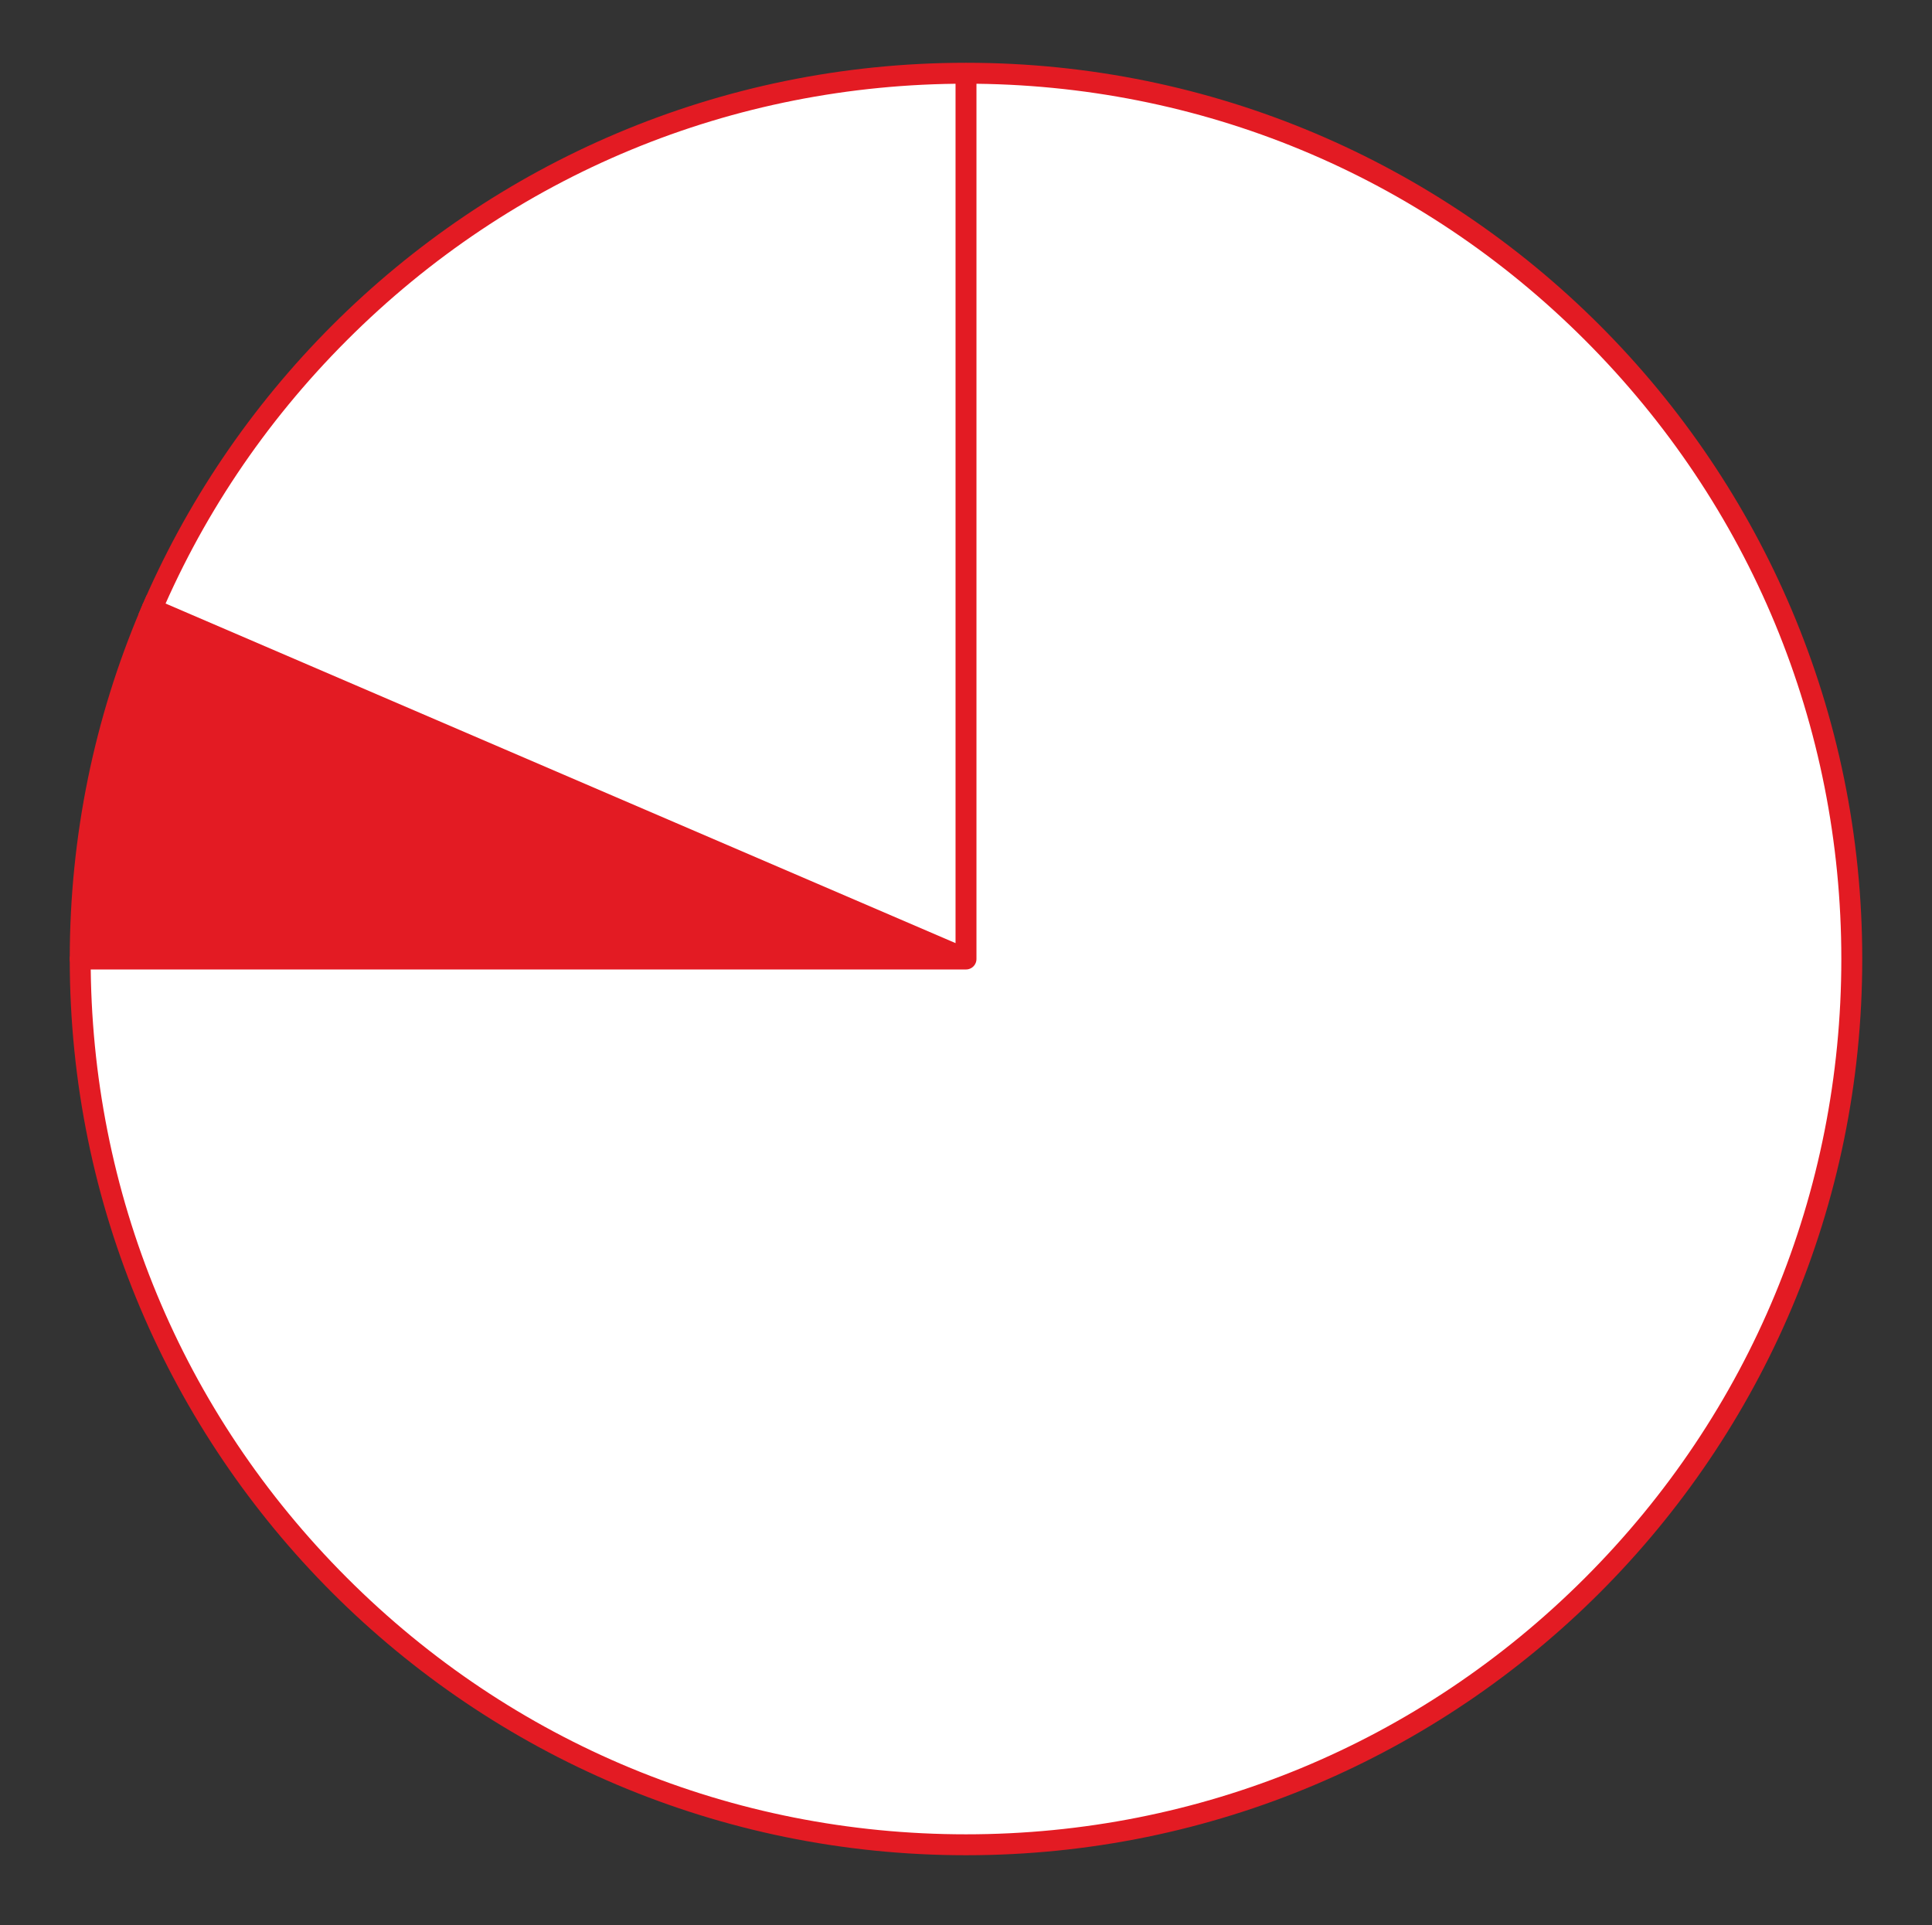
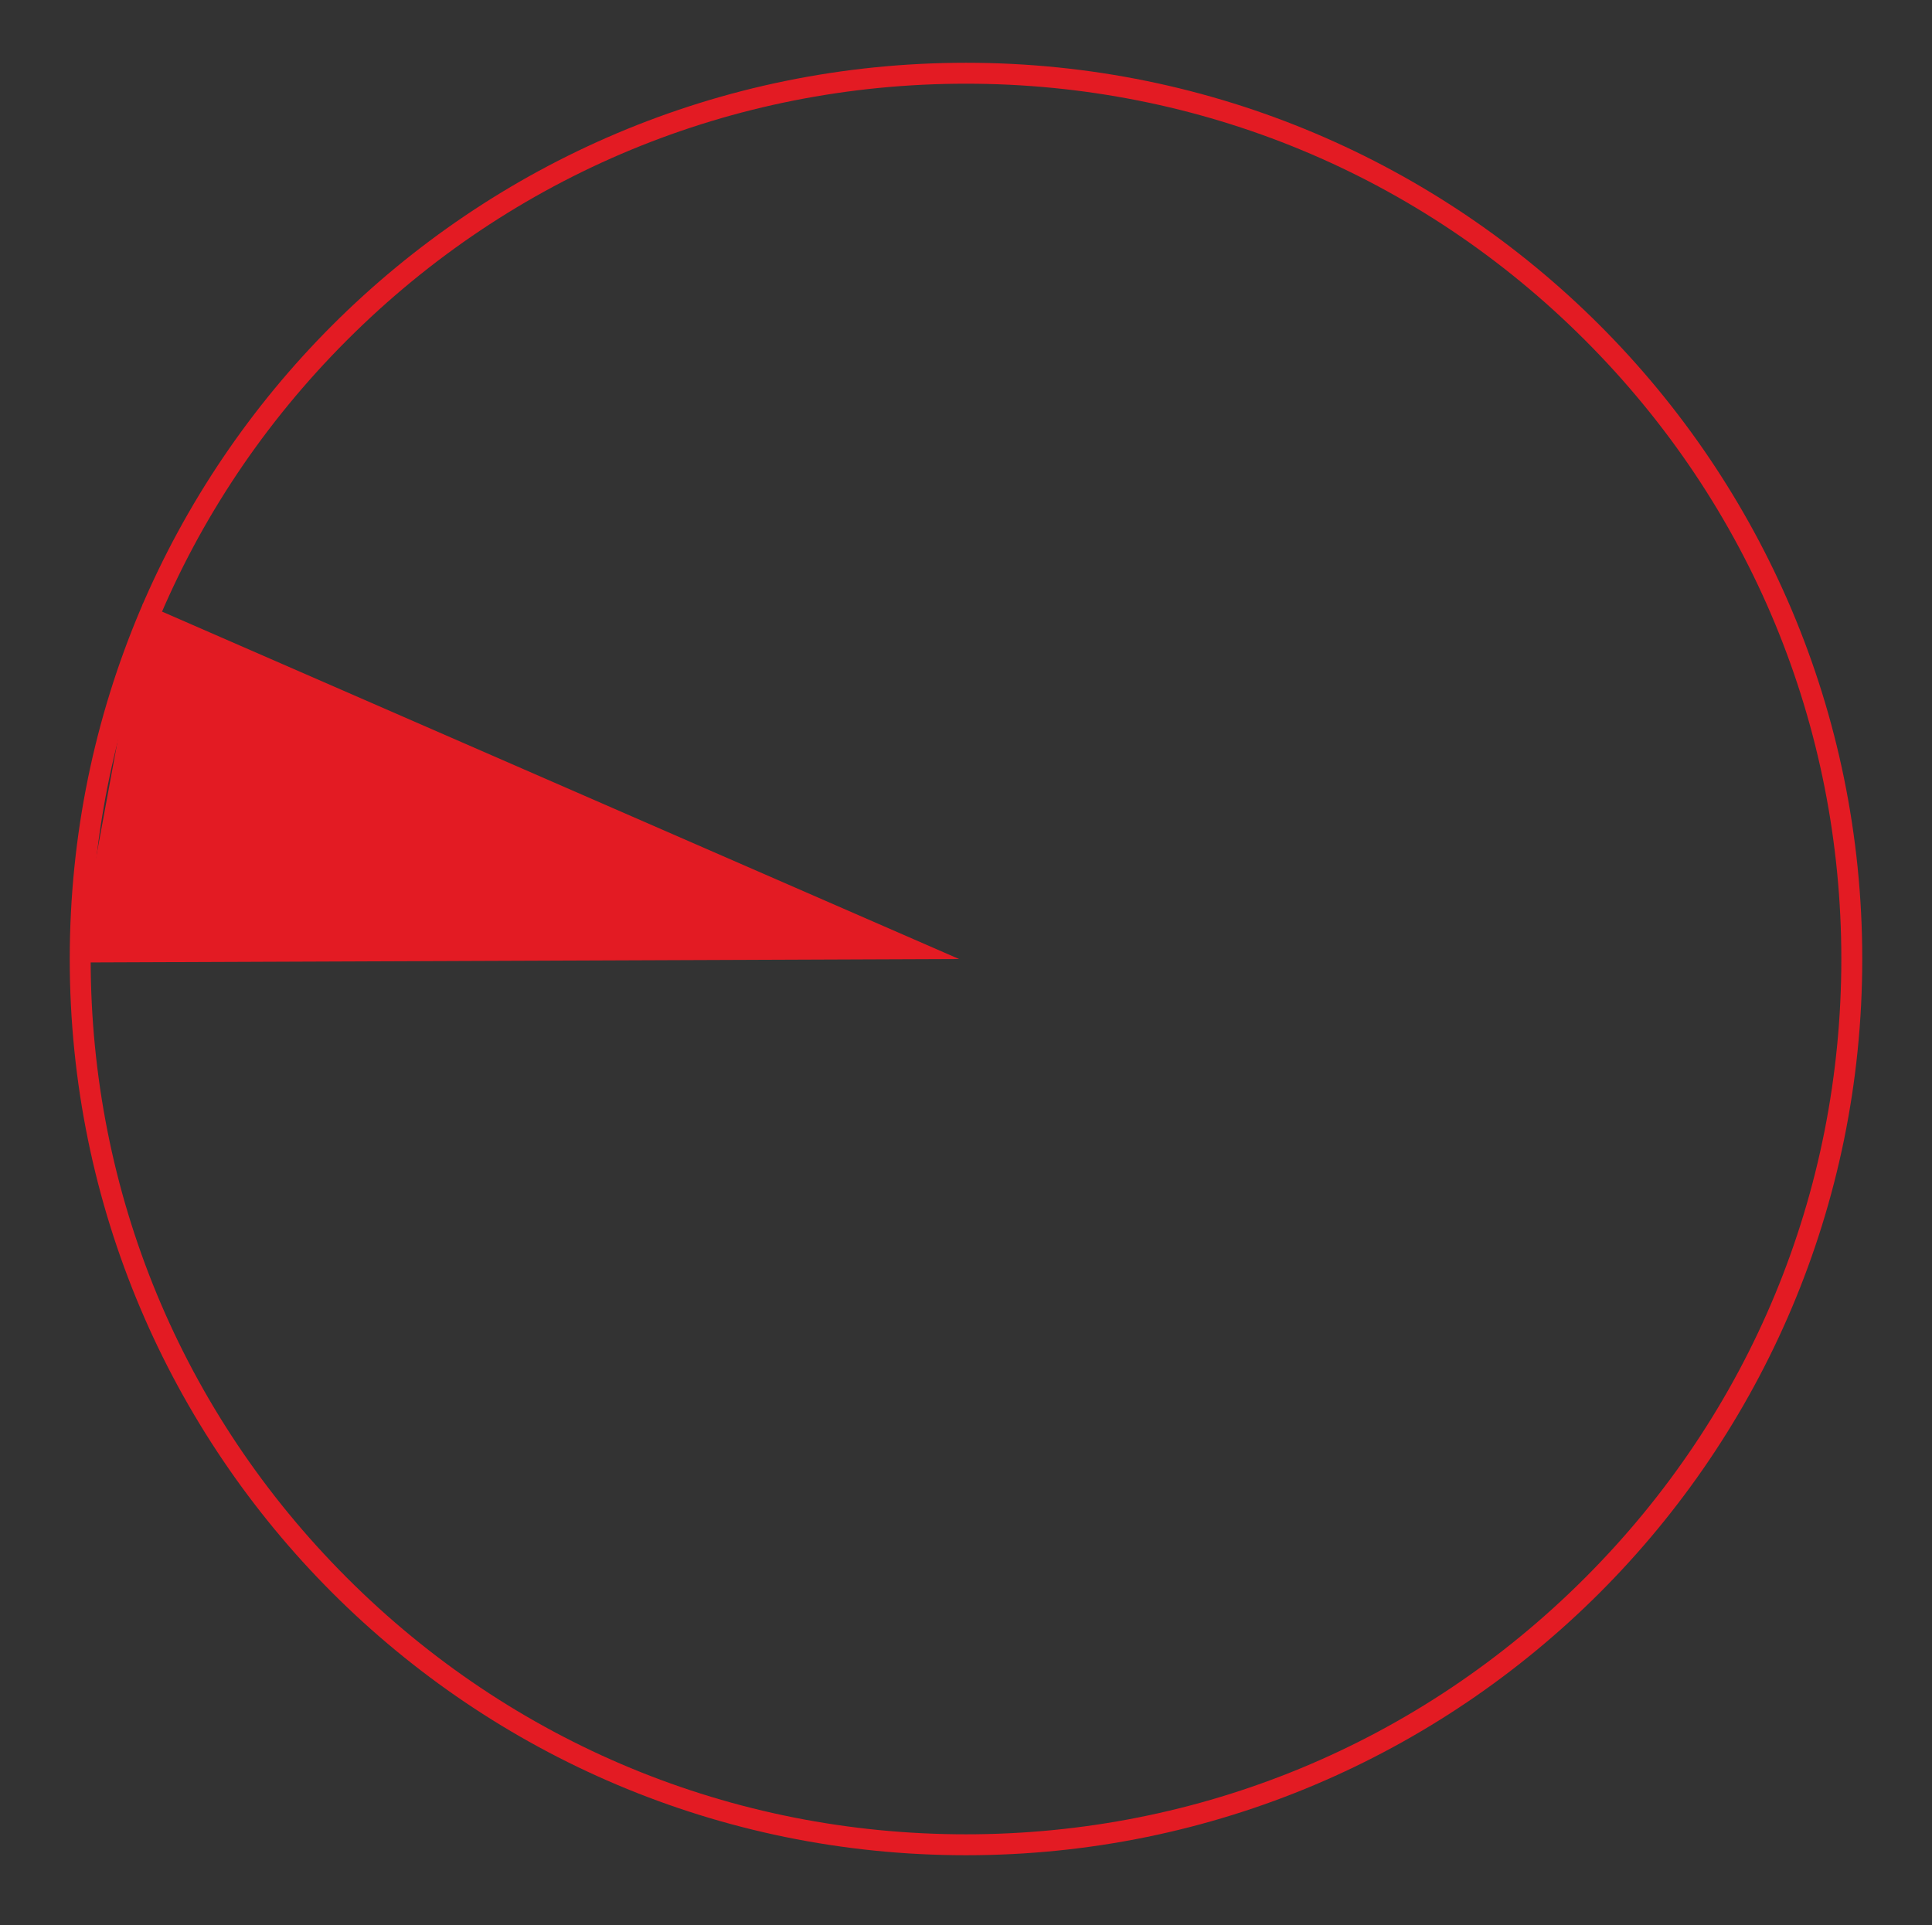
<svg xmlns="http://www.w3.org/2000/svg" version="1.1" id="Layer_1" x="0px" y="0px" viewBox="0 0 277 276" style="enable-background:new 0 0 277 276;" xml:space="preserve">
  <rect x="0" y="0" width="277" height="276" fill="#333333" stroke="none" />
  <style type="text/css">
	.st0{fill:#FFFFFF;}
	.st1{fill:#E31B23;}
	.st2{fill:none;stroke:#E31B23;stroke-width:3;stroke-linejoin:round;stroke-miterlimit:10;}
</style>
  <g>
-     <circle class="st0" cx="138.5" cy="137.5" r="127" />
    <path class="st1" d="M138.5,12c33.52,0,65.04,13.05,88.74,36.76c23.7,23.7,36.76,55.22,36.76,88.74s-13.05,65.04-36.76,88.74   c-23.7,23.7-55.22,36.76-88.74,36.76s-65.04-13.05-88.74-36.76C26.05,202.54,13,171.02,13,137.5s13.05-65.04,36.76-88.74   C73.46,25.05,104.98,12,138.5,12 M138.5,9C67.53,9,10,66.53,10,137.5S67.53,266,138.5,266S267,208.47,267,137.5S209.47,9,138.5,9   L138.5,9z" />
  </g>
-   <polyline class="st2" points="138.5,9.5 138.5,137.5 11.5,137.5 138.5,137.5 20.42,86.74 " />
-   <path class="st1" d="M20.5,86.5l117,51L11,138C11,138,8,124,20.5,86.5z" />
+   <path class="st1" d="M20.5,86.5l117,51L11,138z" />
</svg>